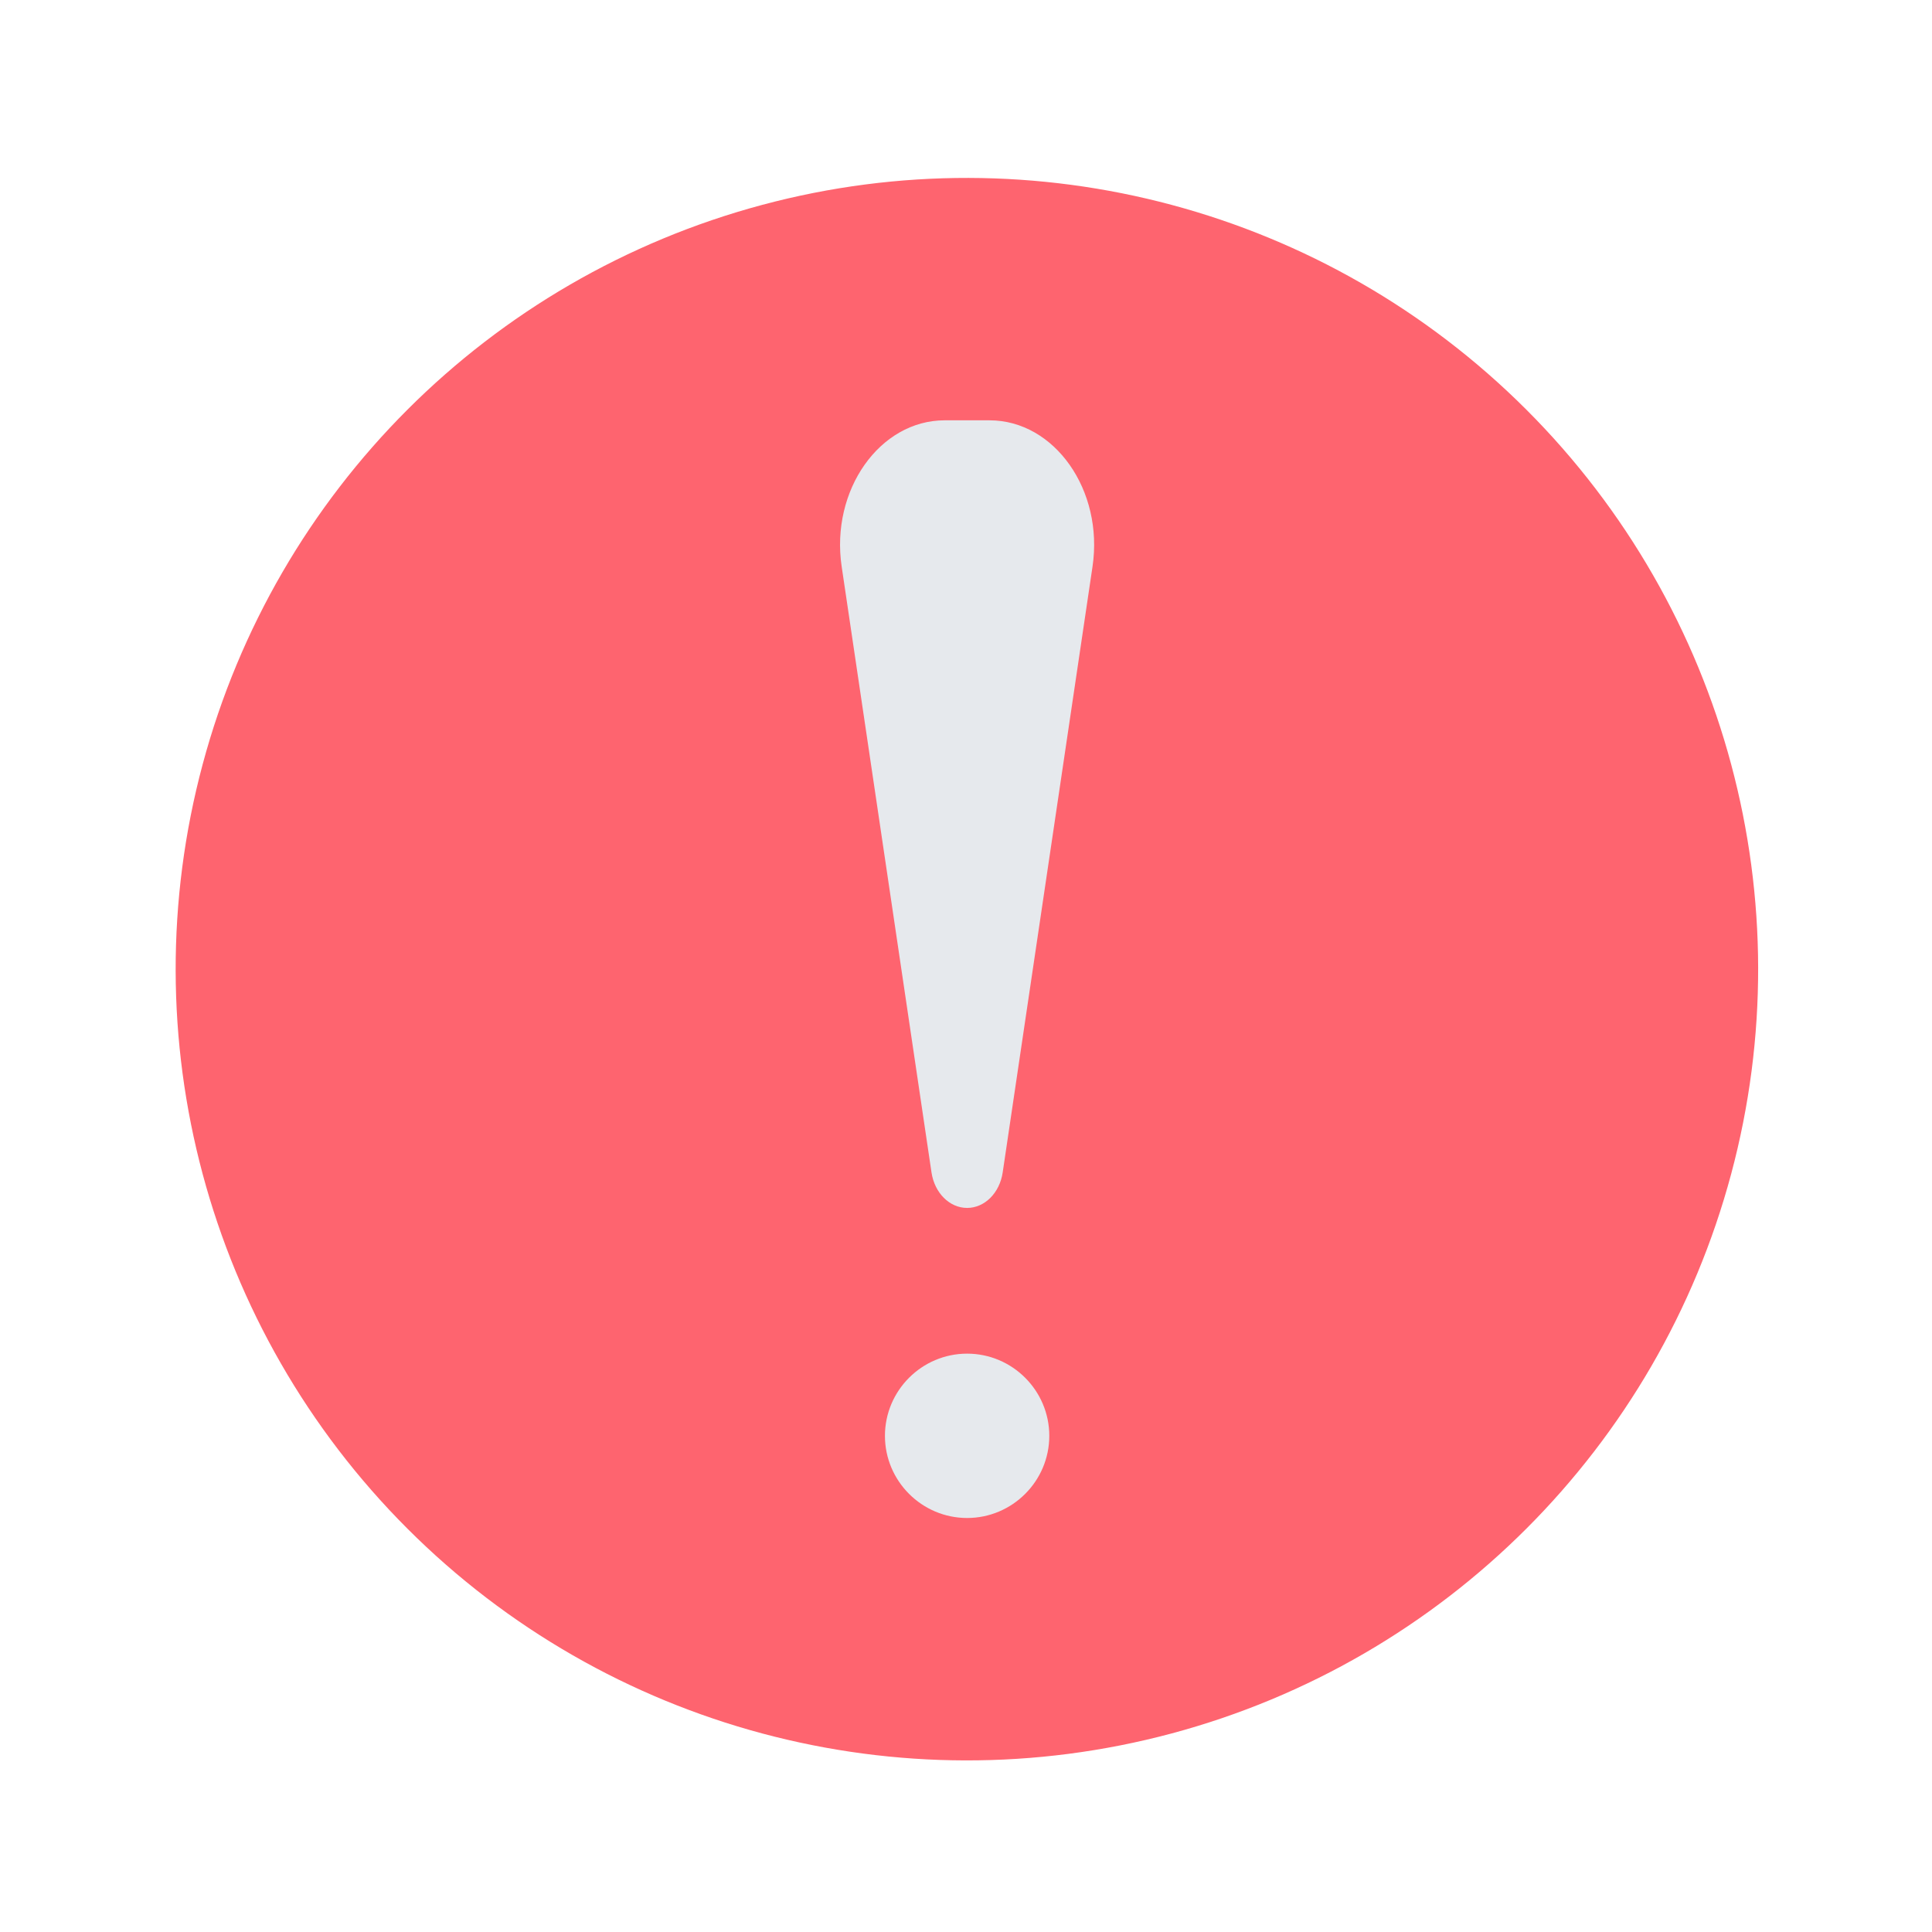
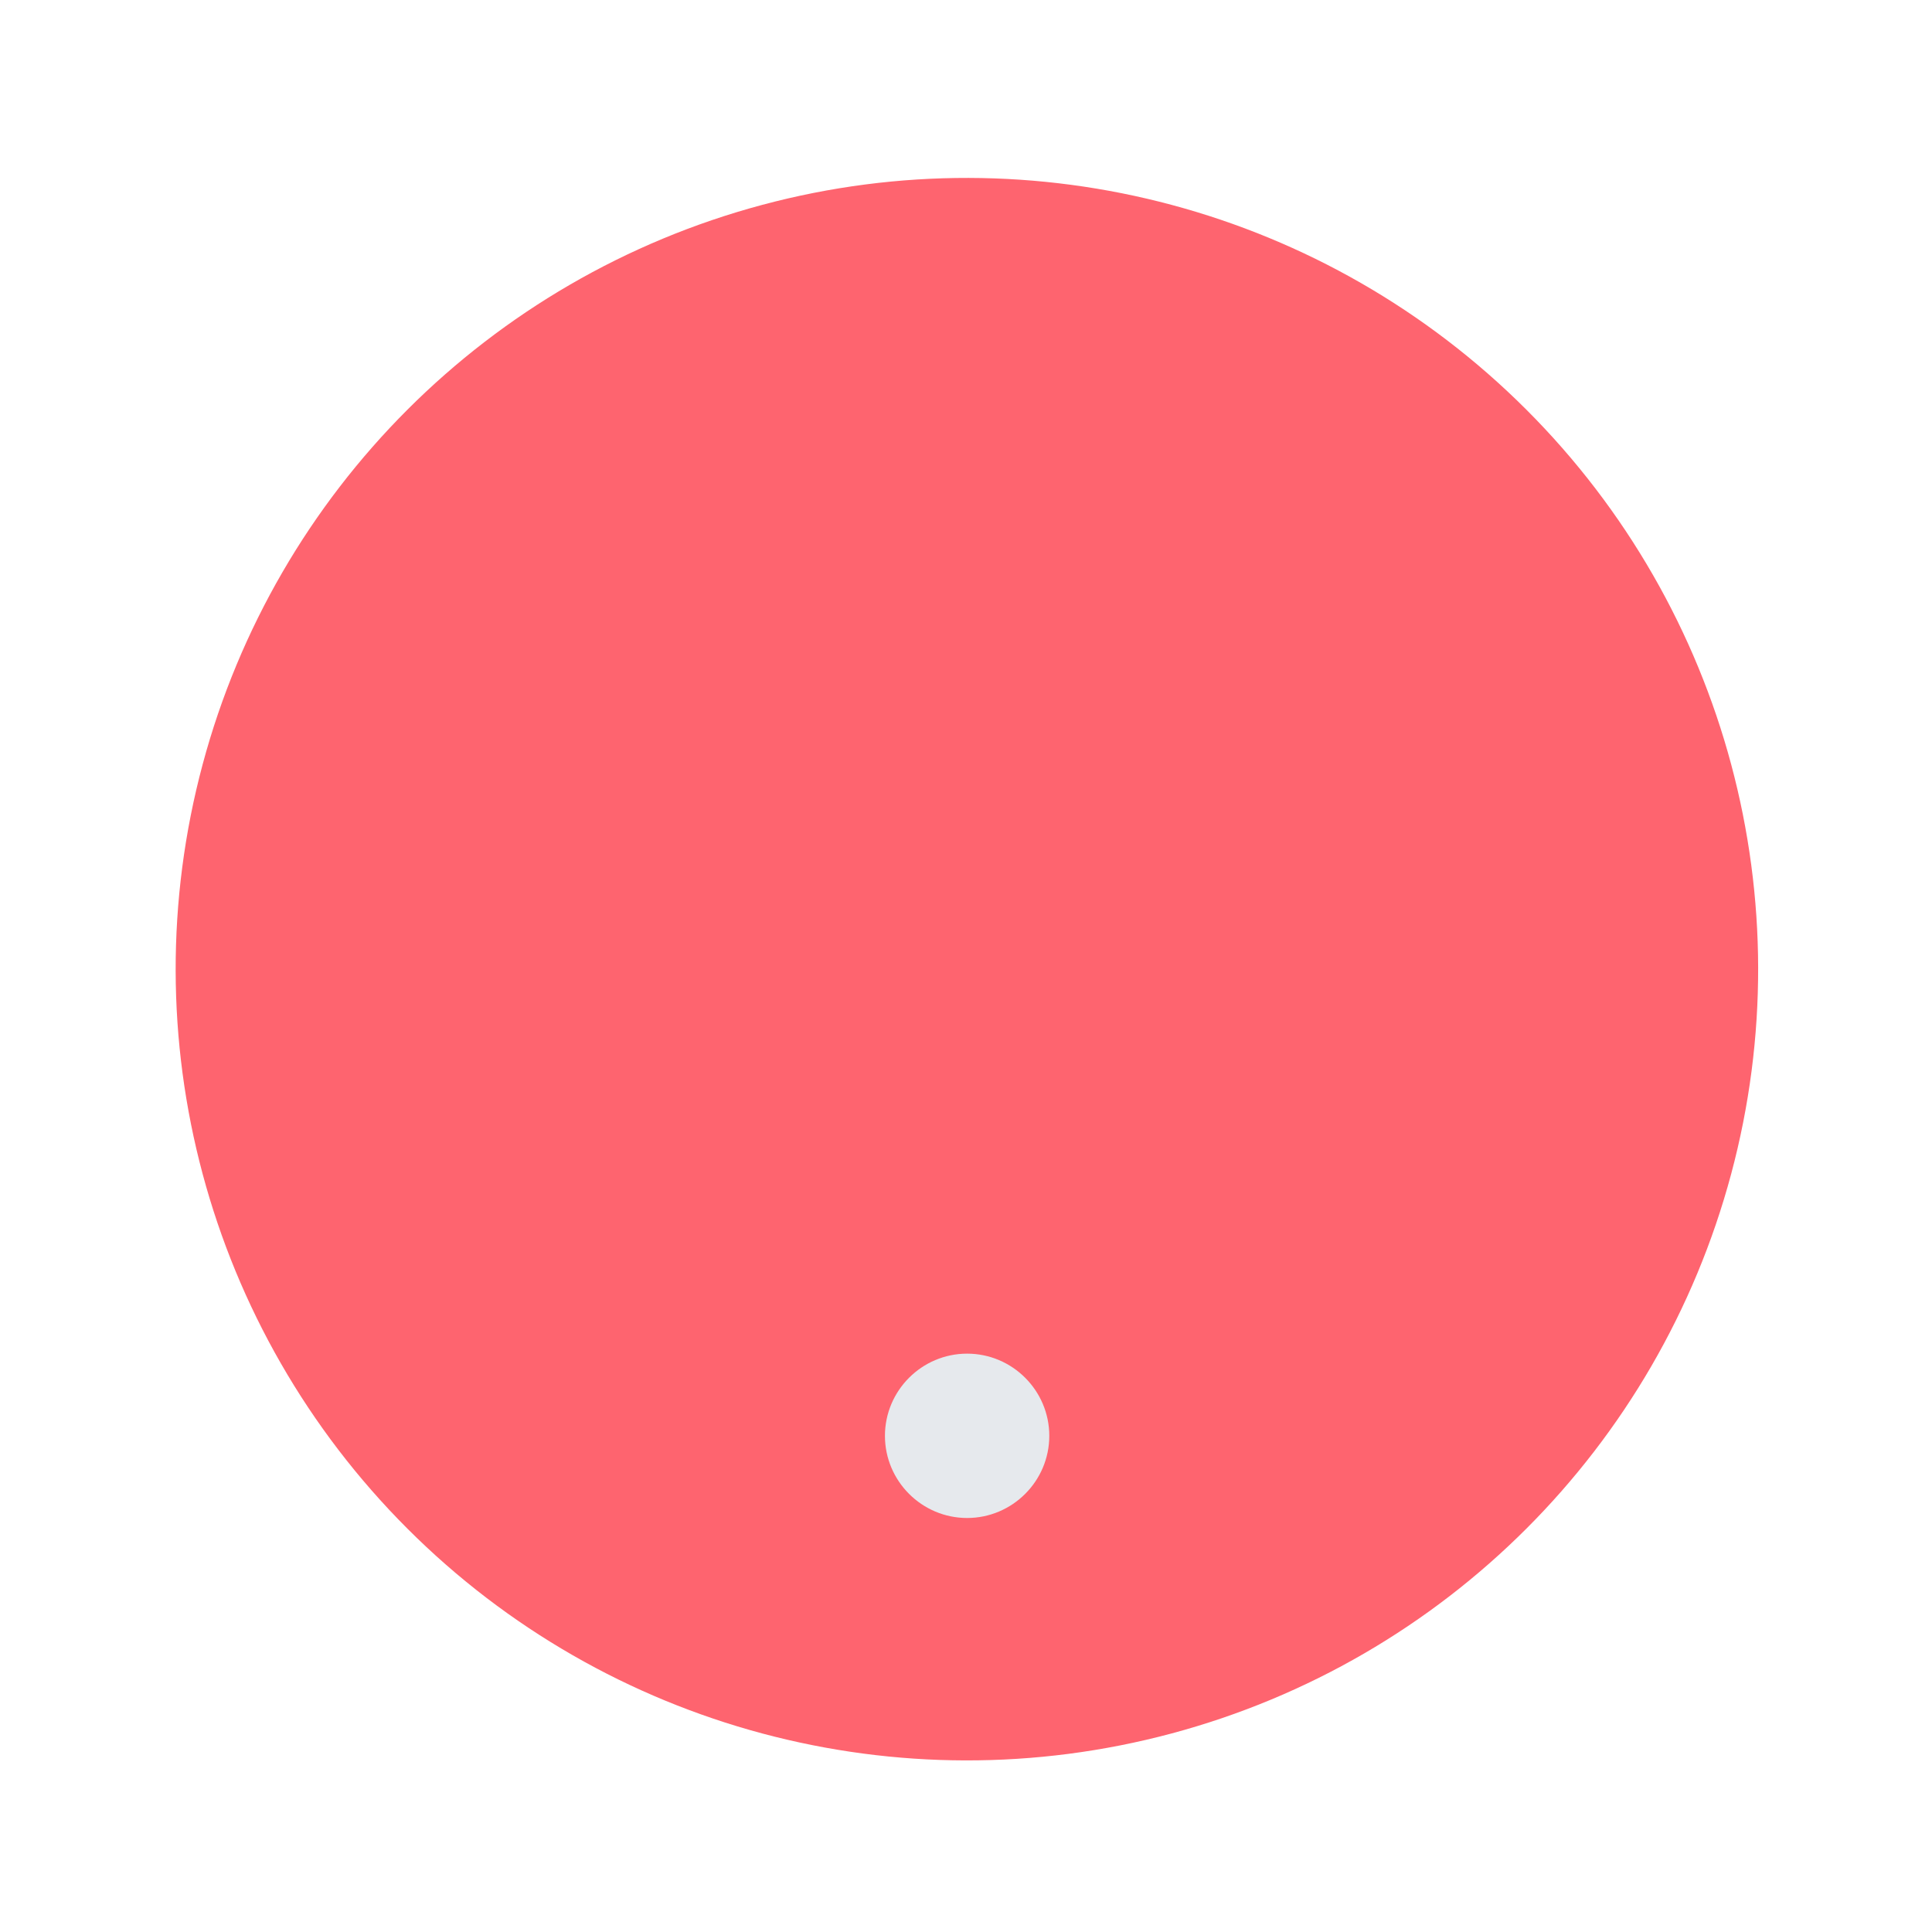
<svg xmlns="http://www.w3.org/2000/svg" id="Layer_1" height="512" viewBox="0 0 450 450" width="512">
  <g>
    <g>
      <g clip-rule="evenodd" fill-rule="evenodd">
        <ellipse cx="225.26" cy="225.74" fill="#fe646f" rx="184.32" ry="184.32" transform="matrix(.707 -.707 .707 .707 -93.646 225.398)" />
        <g fill="#e6e9ed">
-           <path d="m225.26 281.35c-4.09 0-7.59-3.49-8.3-8.29l-20.92-141.1c-2.63-17.77 8.85-34.06 24-34.06h10.43c15.15 0 26.63 16.29 24 34.06l-20.92 141.1c-.7 4.8-4.2 8.29-8.29 8.29z" />
          <path d="m244.4 334.43c0-10.54-8.6-19.14-19.14-19.14s-19.14 8.6-19.14 19.14 8.6 19.14 19.14 19.14 19.14-8.59 19.14-19.14z" />
        </g>
      </g>
    </g>
  </g>
</svg>